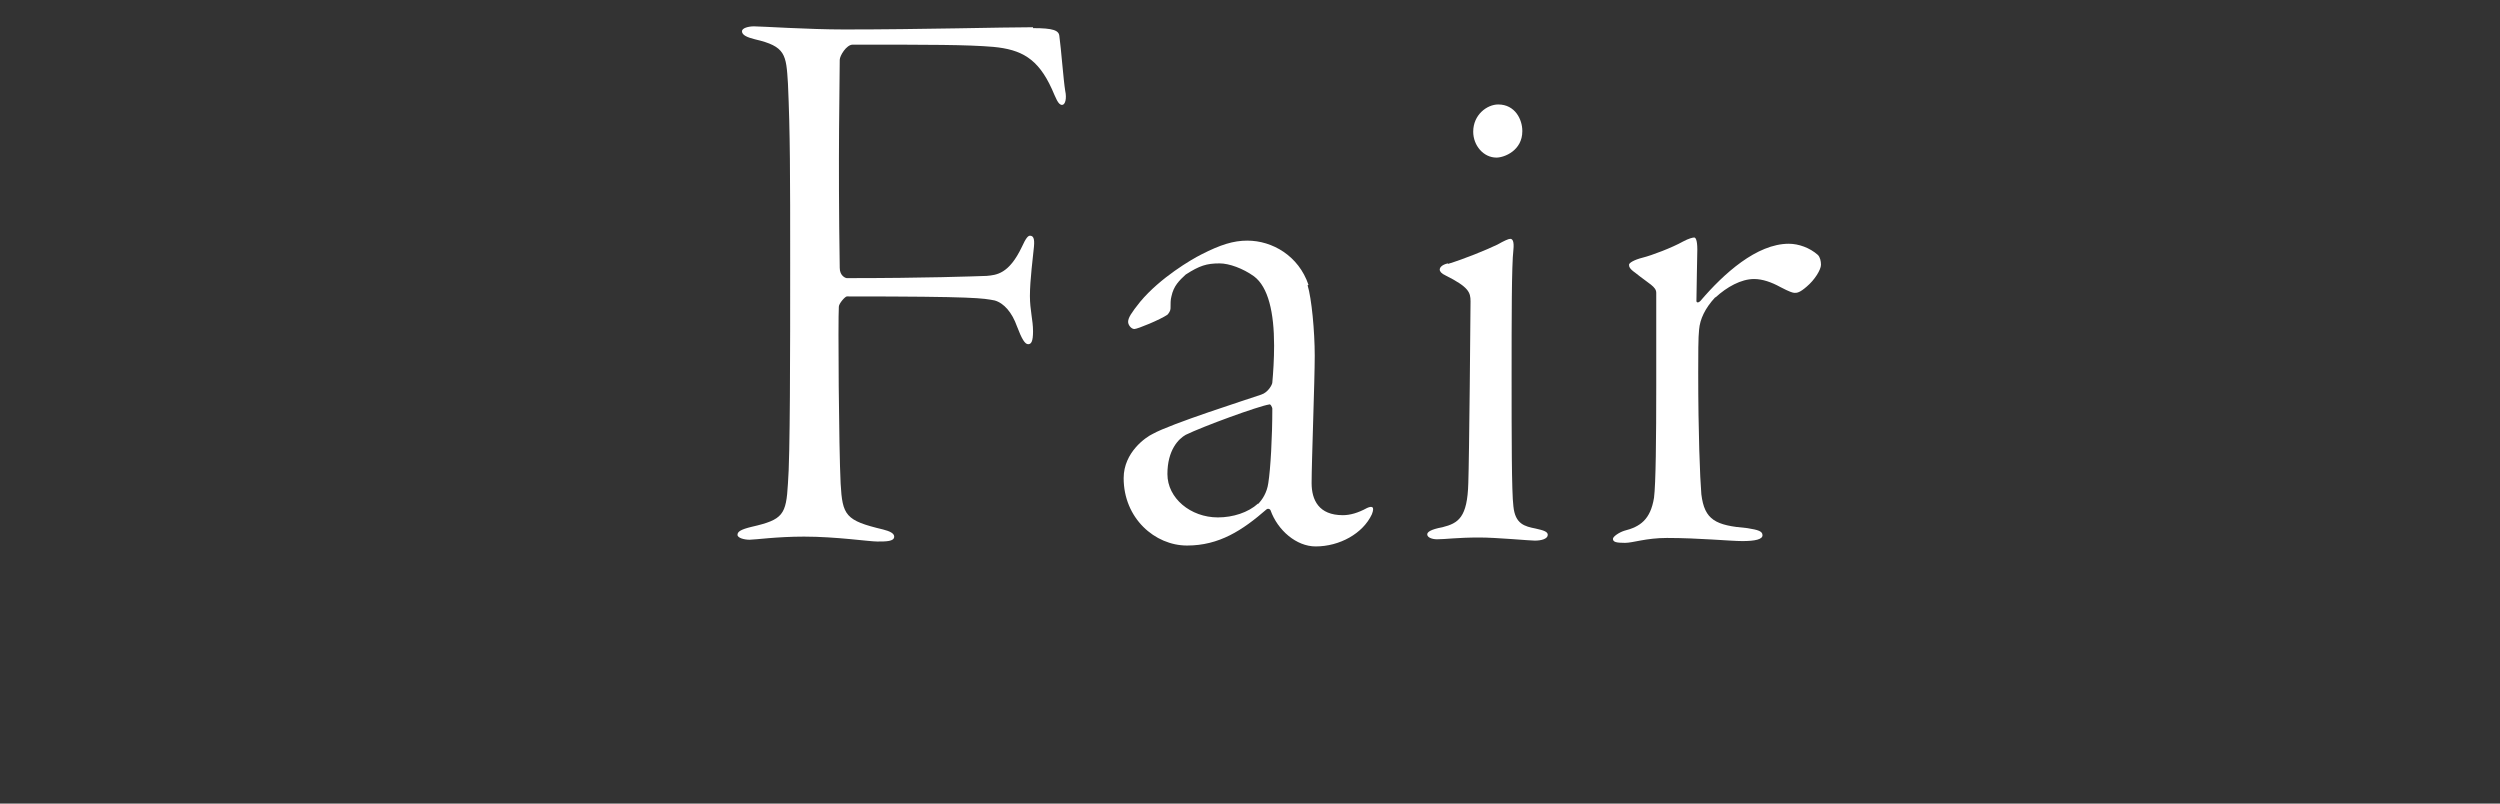
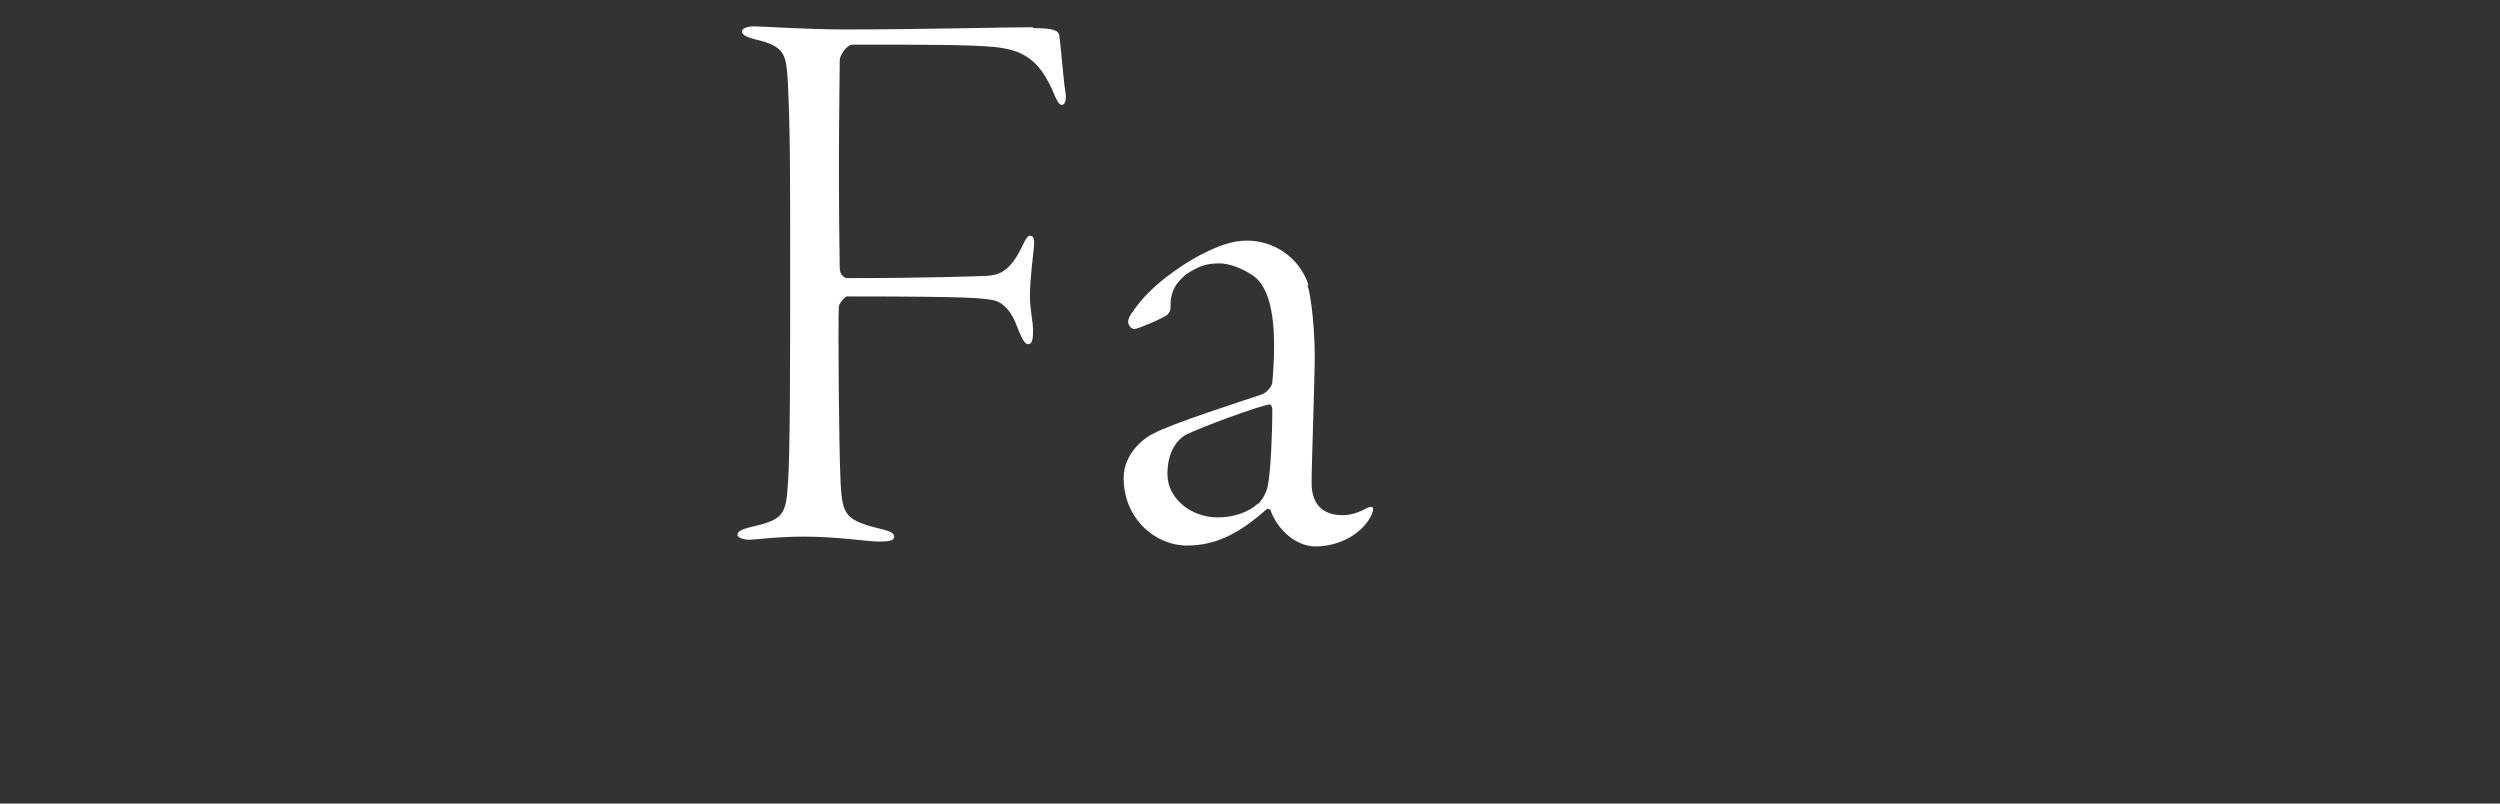
<svg xmlns="http://www.w3.org/2000/svg" id="off" width="56" height="18" viewBox="0 0 56 18">
  <rect x="0" y="0" width="56" height="18" fill="#333333" stroke="none" />
  <defs>
    <style>
      .cls-1 {
        fill: #fff;
        stroke-width: 0px;
      }
    </style>
  </defs>
  <path class="cls-1" d="M23.14.63c.45,0,.58.05.59.18.04.29.09.97.13,1.22.04.18,0,.32-.07.32-.09,0-.14-.16-.23-.36-.31-.68-.68-.88-1.31-.94-.59-.05-1.42-.05-3.15-.05-.14,0-.29.25-.29.34,0,.5-.04,2.12,0,4.66,0,.18.13.23.16.23,1.76,0,2.84-.04,3.13-.05.22-.02.5-.04.79-.65.09-.2.14-.25.18-.25.07,0,.11.05.09.25-.02.22-.09.74-.09,1.1,0,.32.07.54.07.79,0,.23-.04.29-.11.29s-.14-.11-.25-.4c-.11-.31-.29-.52-.5-.58-.27-.05-.4-.09-3.31-.09-.04,0-.18.16-.18.23-.02.29,0,3.15.04,3.96.04.72.11.83.95,1.03.16.04.25.09.25.16,0,.11-.18.11-.38.11-.18,0-.92-.11-1.64-.11-.61,0-1.1.07-1.22.07s-.27-.04-.27-.11.07-.12.32-.18c.7-.16.77-.27.81-.97.05-.59.05-2.95.05-4.93s0-2.92-.05-4.03c-.04-.65-.05-.83-.74-.99-.16-.04-.29-.09-.29-.18,0-.07.14-.11.27-.11.16,0,1.22.07,2.02.07,1.73,0,3.55-.05,4.23-.05Z" />
  <path class="cls-1" d="M29.29,6.39c.09.29.16,1.03.16,1.58s-.07,2.38-.07,2.85c0,.38.16.72.7.72.16,0,.34-.05.54-.16.11-.05.18-.04.11.14-.2.43-.72.72-1.26.72-.43,0-.85-.36-1.01-.81-.02-.04-.07-.04-.09-.02-.54.47-1.06.81-1.78.81s-1.42-.61-1.42-1.51c0-.58.5-.92.65-.99.41-.23,2.11-.77,2.43-.88.16-.05.25-.23.25-.27.02-.22.04-.52.04-.83,0-.74-.13-1.31-.45-1.55-.25-.18-.56-.29-.77-.29-.29,0-.45.05-.76.25-.14.13-.27.25-.32.49-.02.07-.02.16-.02.27,0,.05-.04.11-.07.14-.16.11-.67.32-.74.32s-.14-.09-.14-.16c0-.09.07-.2.27-.45.45-.54,1.15-.95,1.37-1.06.43-.22.72-.31,1.03-.31.56,0,1.15.34,1.37.99ZM28.18,11.29c.09-.09.2-.25.23-.47.05-.31.09-1.03.09-1.67,0-.02-.04-.11-.07-.09-.25.04-1.48.49-1.87.68-.16.09-.41.34-.41.88s.52.97,1.13.97c.34,0,.68-.11.9-.31Z" />
-   <path class="cls-1" d="M32.44,5.91c.36-.11.85-.31,1.1-.43.16-.09.25-.13.29-.13.05,0,.09.05.07.25-.04.34-.04,1.53-.04,2.84s0,2.59.04,2.9c.04.4.25.45.5.5.18.04.27.07.27.14,0,.09-.14.13-.29.13-.11,0-.86-.07-1.24-.07-.5,0-.76.04-.95.04-.11,0-.22-.04-.22-.11,0-.05.07-.11.34-.16.36-.09.56-.22.58-.99.02-.54.05-3.89.05-4.07,0-.2-.04-.32-.56-.58-.09-.04-.13-.09-.13-.13,0-.05.05-.11.18-.14ZM34.1,2.94c0,.43-.4.59-.58.59-.29,0-.52-.27-.52-.58,0-.38.31-.61.56-.61.38,0,.54.34.54.59Z" />
-   <path class="cls-1" d="M38.42,6.66c-.23.25-.34.49-.36.72-.02.16-.02.59-.02.97,0,1.35.04,2.36.07,2.72.07.58.32.7,1.03.76.25.04.34.07.34.16s-.16.13-.45.13c-.27,0-.97-.07-1.69-.07-.47,0-.76.11-.94.11-.2,0-.27-.02-.27-.09,0-.05.13-.14.25-.18.36-.09.59-.25.67-.74.04-.31.05-1.33.05-2.52v-2.07c0-.14-.16-.2-.47-.45-.13-.09-.14-.14-.14-.18s.11-.11.31-.16c.2-.05.65-.22.9-.36.13-.07.22-.09.25-.09s.07.05.07.27c0,.14-.02.92-.02,1.15,0,.04.04.05.09,0,.52-.61,1.26-1.28,1.98-1.28.22,0,.47.09.65.25.05.05.07.14.07.22,0,.11-.14.34-.32.49-.16.14-.22.14-.27.14-.04,0-.11-.02-.32-.13-.2-.11-.4-.18-.59-.18-.29,0-.61.18-.86.41Z" />
</svg>